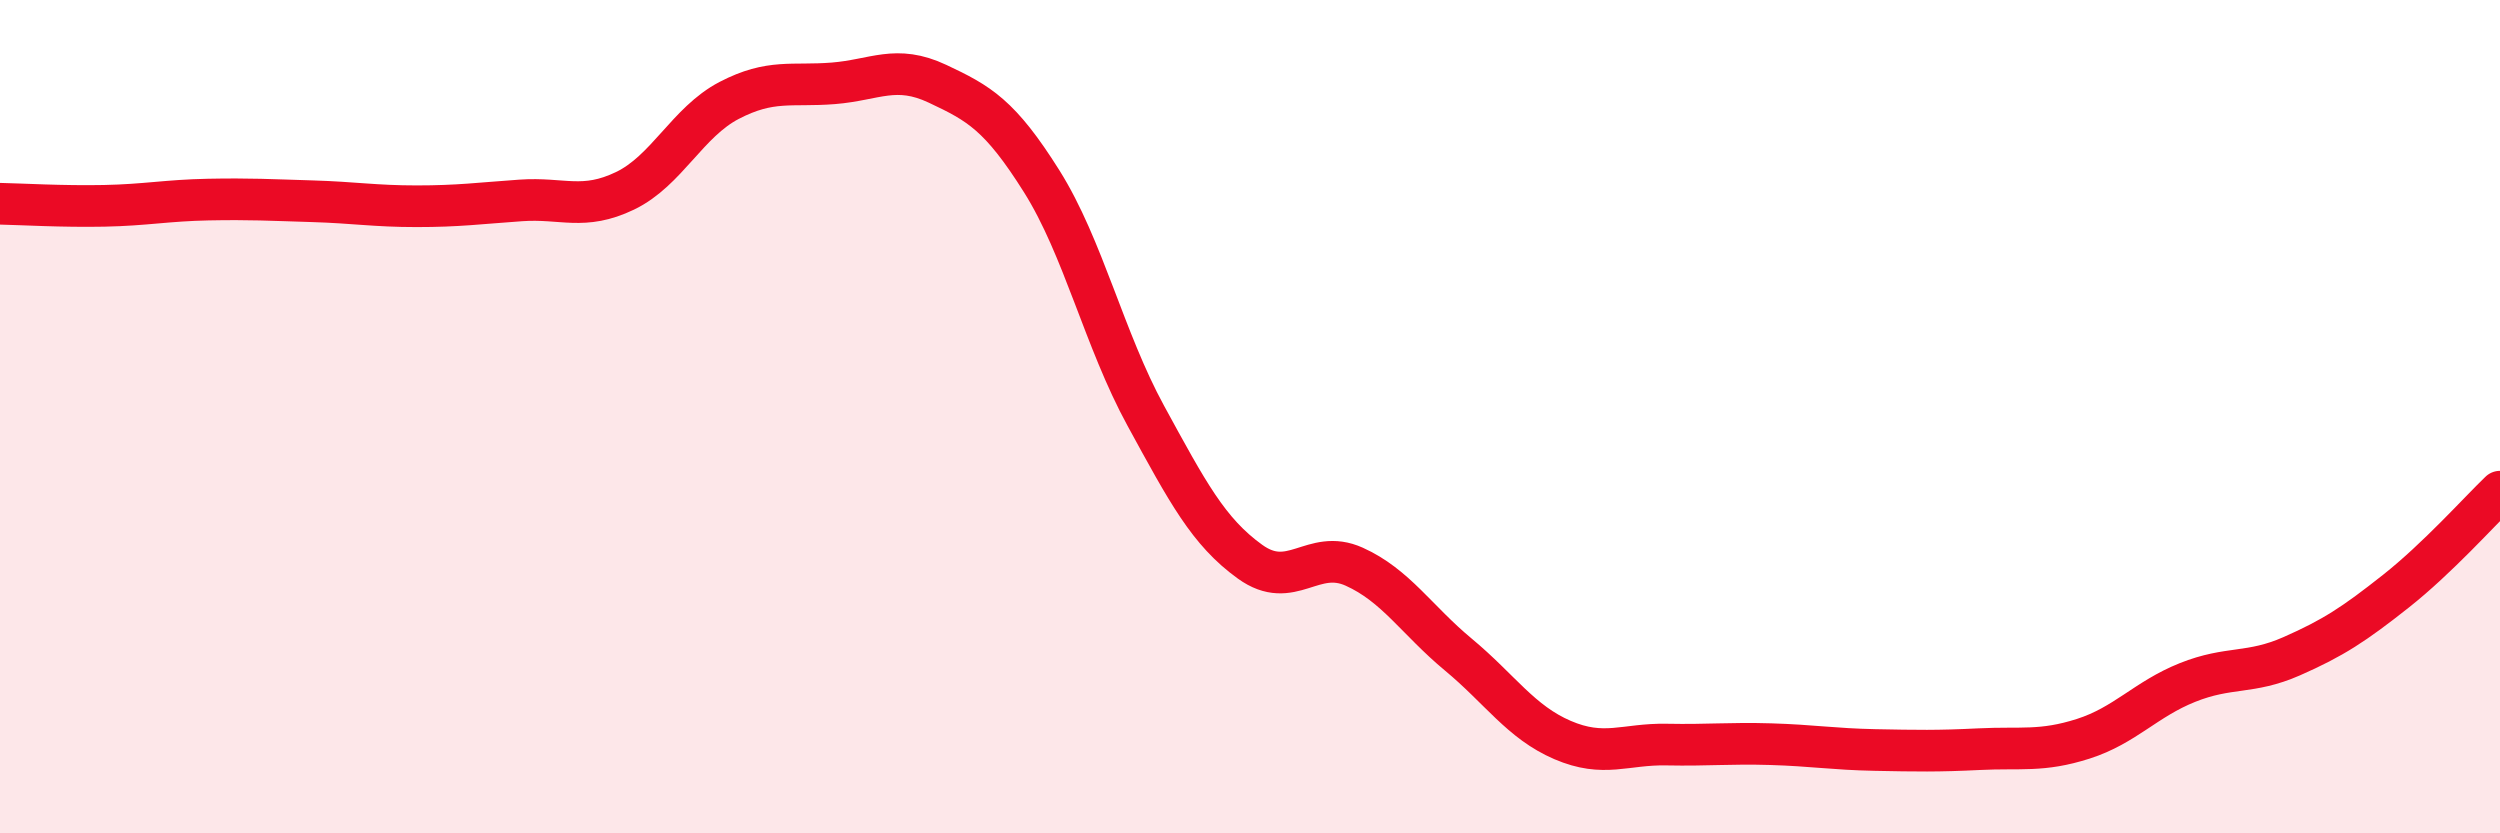
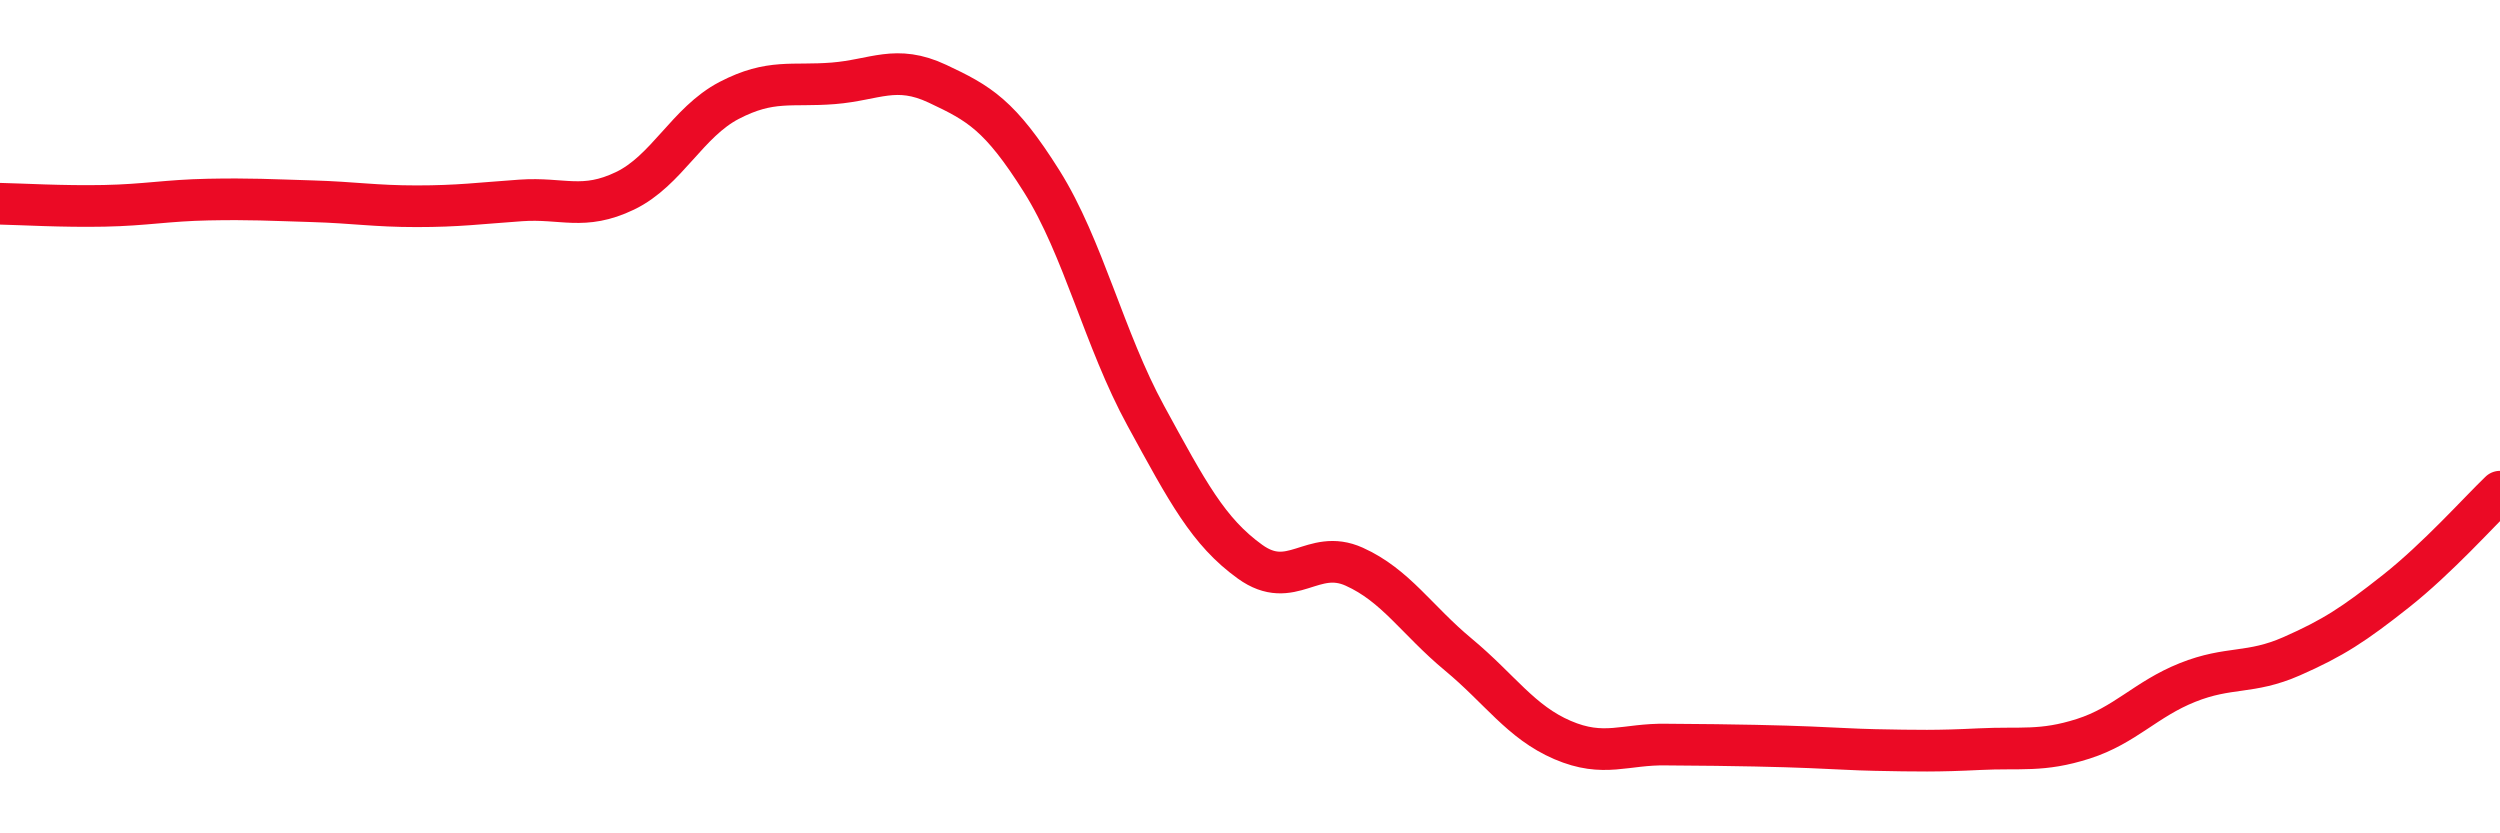
<svg xmlns="http://www.w3.org/2000/svg" width="60" height="20" viewBox="0 0 60 20">
-   <path d="M 0,4.89 C 0.5,4.9 1.5,4.96 2.5,4.94 C 3.5,4.92 4,4.81 5,4.79 C 6,4.77 6.5,4.8 7.5,4.83 C 8.5,4.86 9,4.95 10,4.95 C 11,4.95 11.5,4.88 12.5,4.81 C 13.5,4.74 14,5.06 15,4.58 C 16,4.1 16.5,2.93 17.5,2.41 C 18.5,1.89 19,2.08 20,2 C 21,1.92 21.5,1.54 22.5,2.01 C 23.5,2.48 24,2.76 25,4.35 C 26,5.94 26.5,8.15 27.5,9.98 C 28.5,11.81 29,12.76 30,13.48 C 31,14.2 31.5,13.15 32.5,13.6 C 33.5,14.05 34,14.88 35,15.71 C 36,16.54 36.5,17.33 37.5,17.76 C 38.5,18.19 39,17.85 40,17.87 C 41,17.89 41.5,17.83 42.5,17.86 C 43.5,17.89 44,17.98 45,18 C 46,18.02 46.5,18.03 47.5,17.98 C 48.5,17.93 49,18.05 50,17.73 C 51,17.41 51.5,16.78 52.5,16.38 C 53.5,15.98 54,16.19 55,15.75 C 56,15.31 56.5,14.98 57.5,14.19 C 58.5,13.4 59.5,12.28 60,11.8L60 20L0 20Z" fill="#EB0A25" opacity="0.1" stroke-linecap="round" stroke-linejoin="round" />
-   <path d="M 0,4.89 C 0.5,4.9 1.5,4.96 2.5,4.94 C 3.5,4.92 4,4.81 5,4.79 C 6,4.77 6.5,4.8 7.5,4.83 C 8.5,4.86 9,4.95 10,4.95 C 11,4.95 11.5,4.88 12.5,4.81 C 13.5,4.74 14,5.06 15,4.58 C 16,4.1 16.5,2.93 17.5,2.41 C 18.5,1.89 19,2.08 20,2 C 21,1.92 21.5,1.54 22.5,2.01 C 23.5,2.48 24,2.76 25,4.35 C 26,5.94 26.5,8.15 27.5,9.98 C 28.5,11.81 29,12.76 30,13.48 C 31,14.2 31.5,13.15 32.5,13.6 C 33.5,14.05 34,14.88 35,15.71 C 36,16.54 36.5,17.33 37.5,17.76 C 38.5,18.19 39,17.85 40,17.87 C 41,17.89 41.5,17.83 42.5,17.86 C 43.5,17.89 44,17.98 45,18 C 46,18.02 46.5,18.03 47.5,17.98 C 48.5,17.93 49,18.05 50,17.73 C 51,17.41 51.5,16.78 52.5,16.38 C 53.5,15.98 54,16.19 55,15.75 C 56,15.31 56.5,14.98 57.5,14.19 C 58.5,13.4 59.5,12.28 60,11.8" stroke="#EB0A25" stroke-width="1" fill="none" stroke-linecap="round" stroke-linejoin="round" />
+   <path d="M 0,4.89 C 0.5,4.9 1.5,4.96 2.5,4.94 C 3.5,4.92 4,4.81 5,4.79 C 6,4.77 6.5,4.8 7.5,4.83 C 8.5,4.86 9,4.95 10,4.95 C 11,4.95 11.5,4.88 12.5,4.81 C 13.5,4.74 14,5.06 15,4.58 C 16,4.1 16.5,2.93 17.5,2.41 C 18.5,1.89 19,2.08 20,2 C 21,1.92 21.5,1.54 22.5,2.01 C 23.5,2.48 24,2.76 25,4.35 C 26,5.94 26.5,8.15 27.5,9.98 C 28.5,11.81 29,12.76 30,13.48 C 31,14.2 31.5,13.15 32.5,13.6 C 33.5,14.05 34,14.88 35,15.71 C 36,16.54 36.5,17.33 37.5,17.76 C 38.5,18.19 39,17.85 40,17.87 C 43.5,17.89 44,17.98 45,18 C 46,18.02 46.5,18.03 47.5,17.98 C 48.5,17.93 49,18.05 50,17.73 C 51,17.41 51.5,16.78 52.5,16.38 C 53.5,15.98 54,16.19 55,15.75 C 56,15.31 56.5,14.98 57.5,14.19 C 58.5,13.4 59.5,12.28 60,11.8" stroke="#EB0A25" stroke-width="1" fill="none" stroke-linecap="round" stroke-linejoin="round" />
</svg>